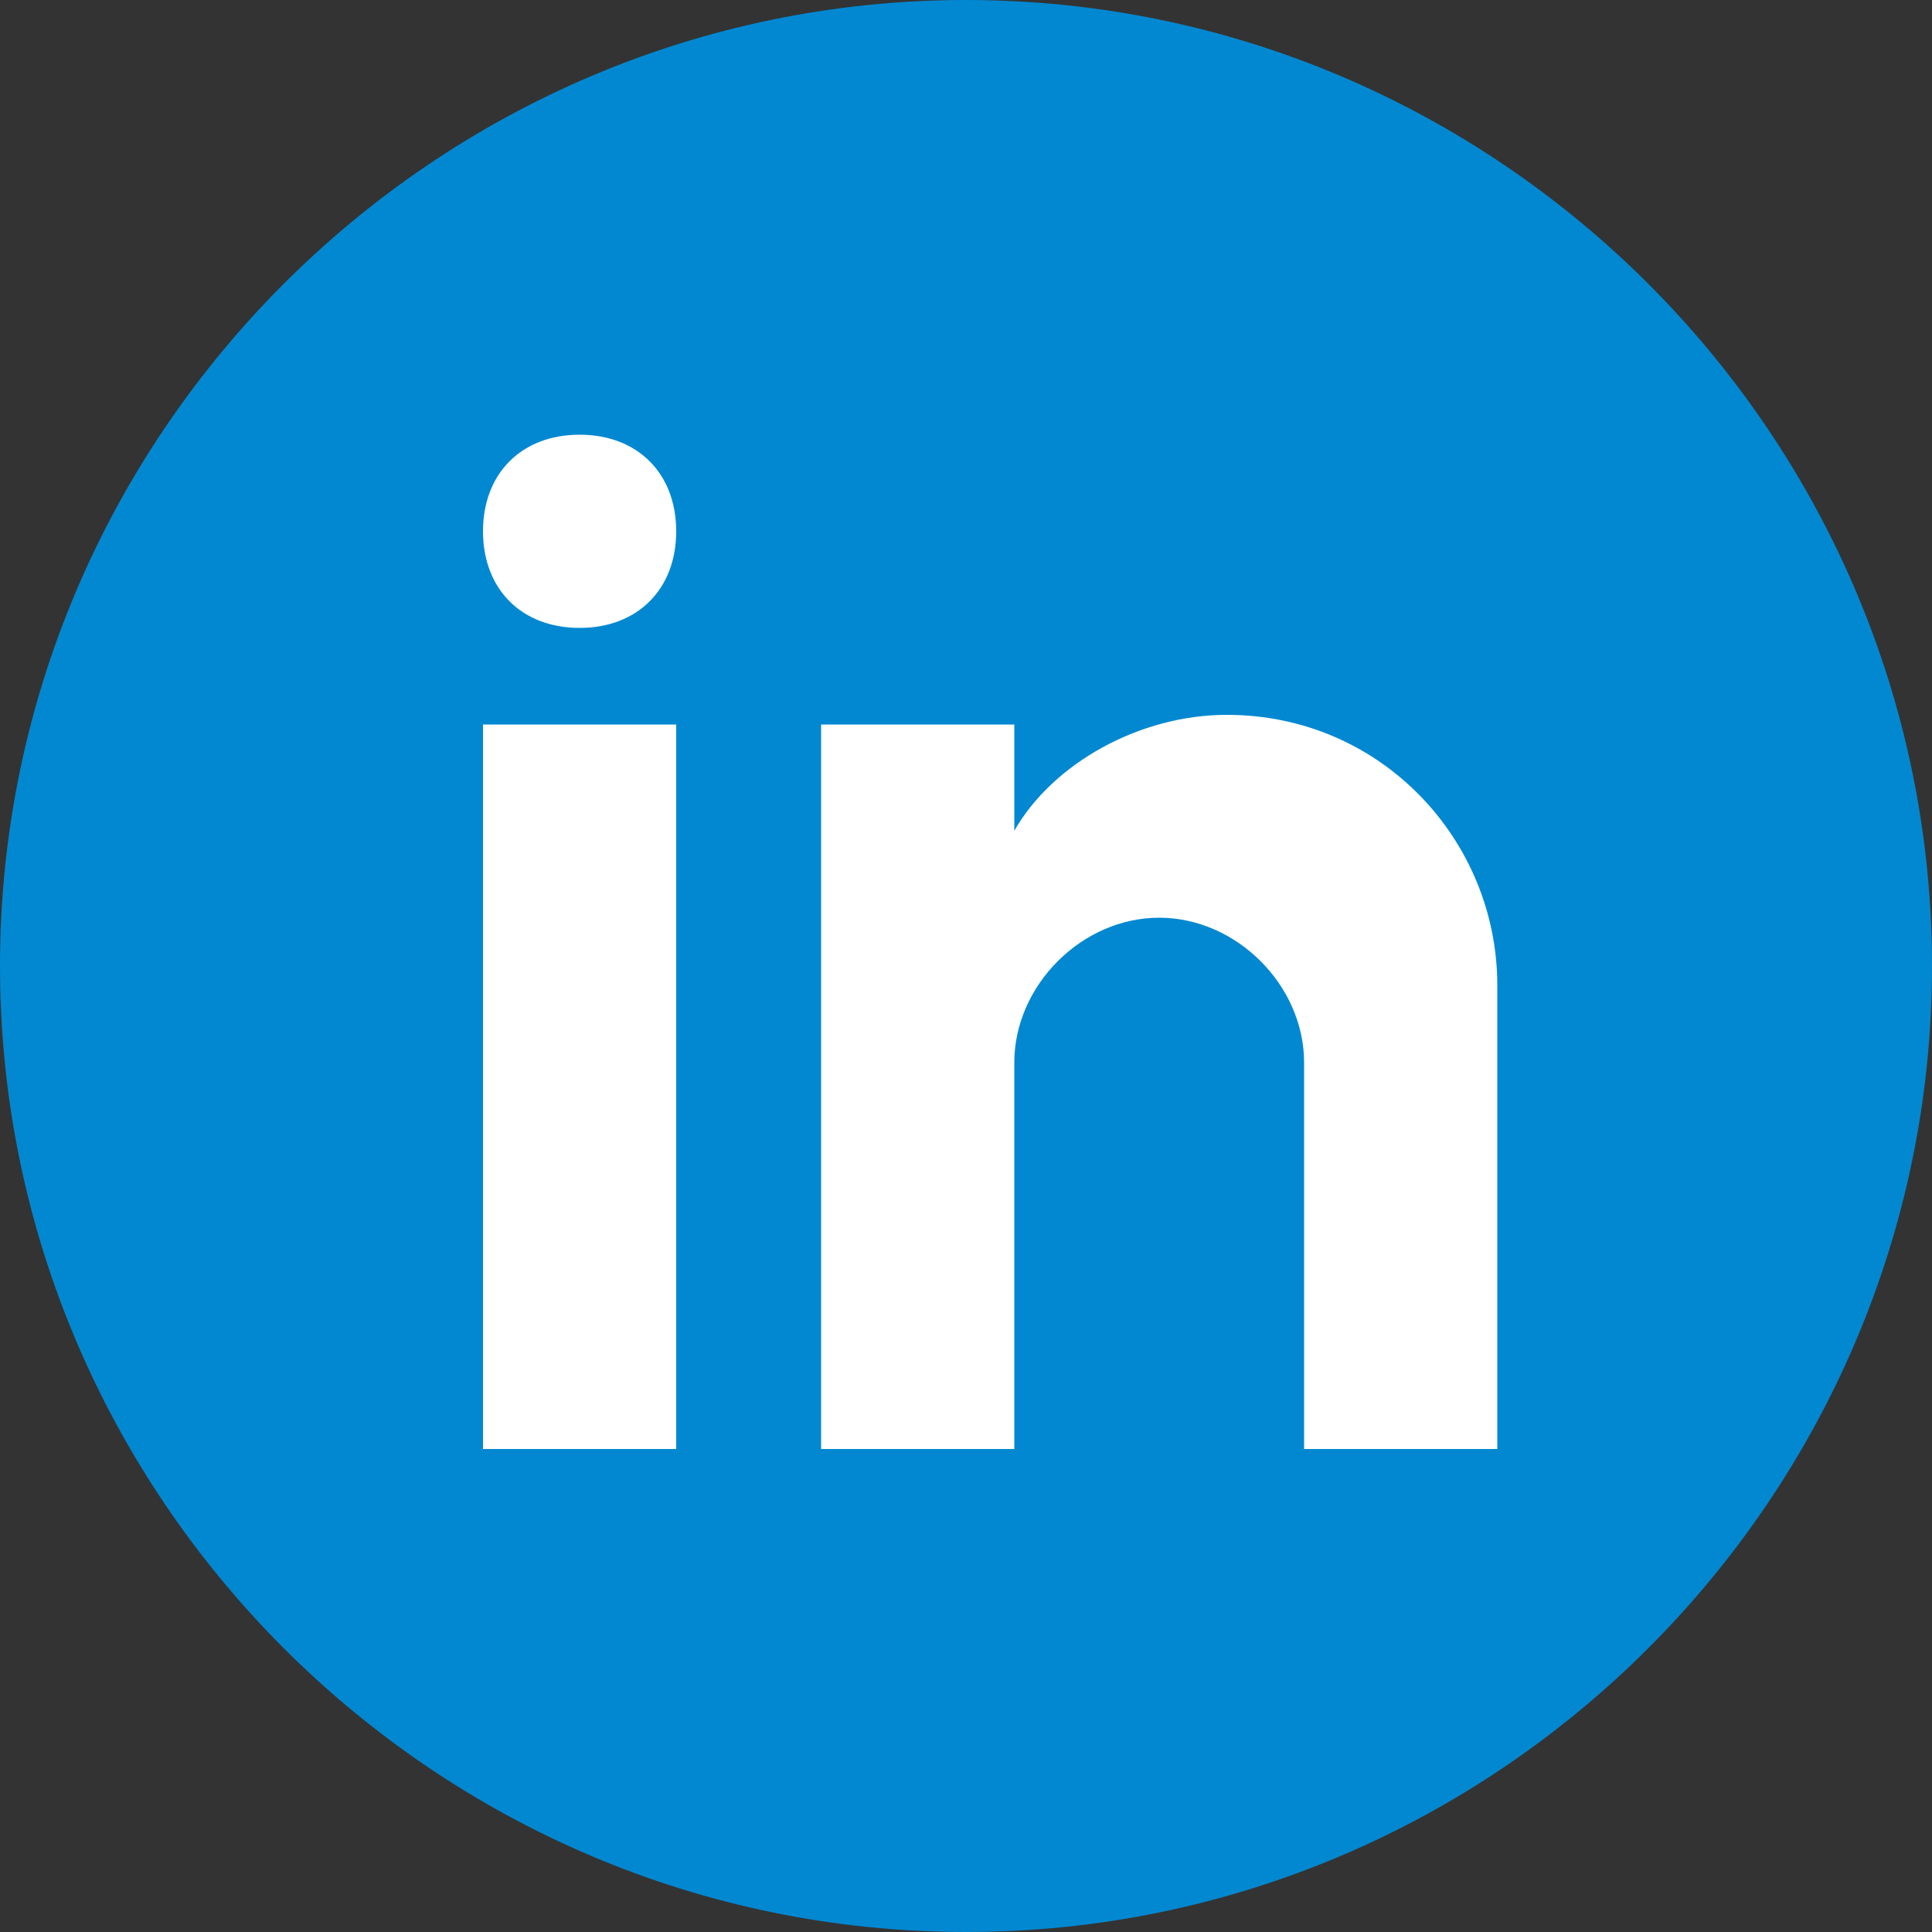
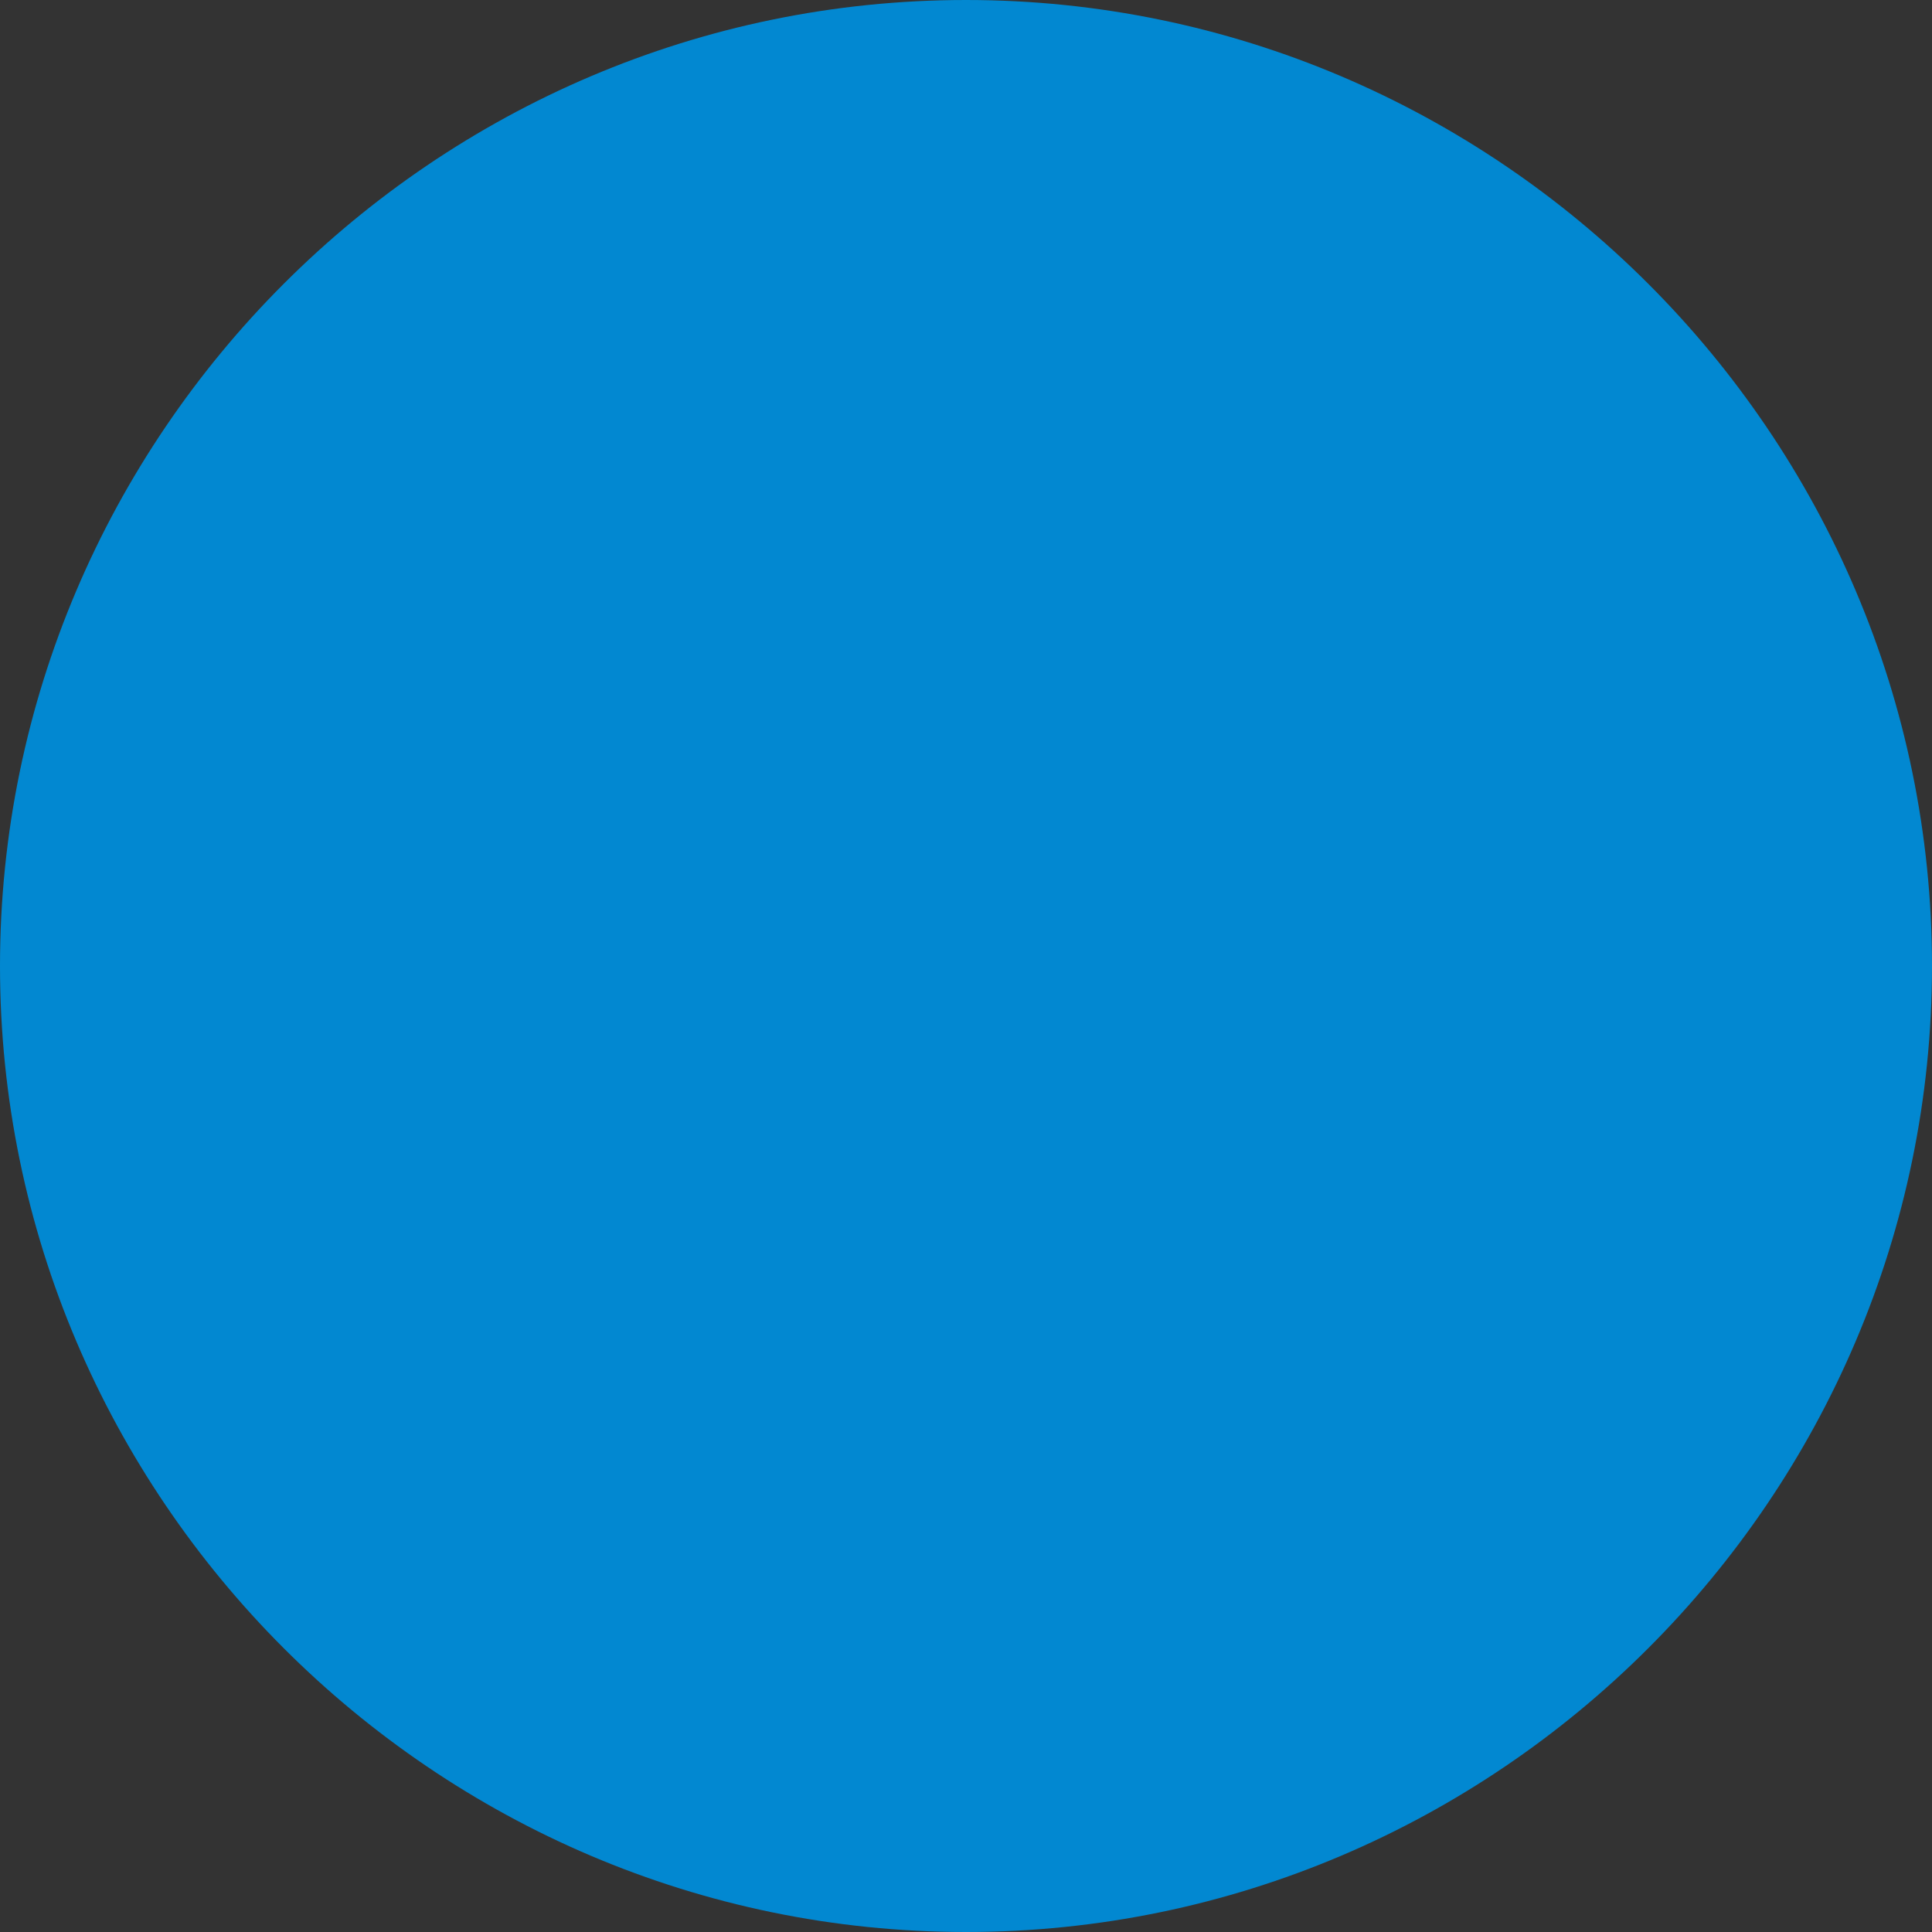
<svg xmlns="http://www.w3.org/2000/svg" xml:space="preserve" style="enable-background:new 0 0 20 20" viewBox="0 0 20 20">
  <rect x="0" y="0" width="20" height="20" fill="#333333" stroke="none" />
  <title>9A2B61EC-5FD3-494B-A0EE-E1E03796427A</title>
  <path d="M10 0C4.5 0 0 4.5 0 10s4.5 10 10 10 10-4.5 10-10S15.5 0 10 0z" style="fill:#0288d1" />
-   <path d="M5 7.5h2V15H5V7.5zm1-1c-.6 0-1-.4-1-1s.4-1 1-1 1 .4 1 1-.4 1-1 1zm9.5 3.7c0-1.5-1.2-2.8-2.8-2.8-.9 0-1.8.5-2.2 1.2V7.5h-2V15h2v-4c0-.8.7-1.5 1.5-1.5s1.5.7 1.5 1.5v4h2v-4.8z" style="fill:#fff" />
</svg>